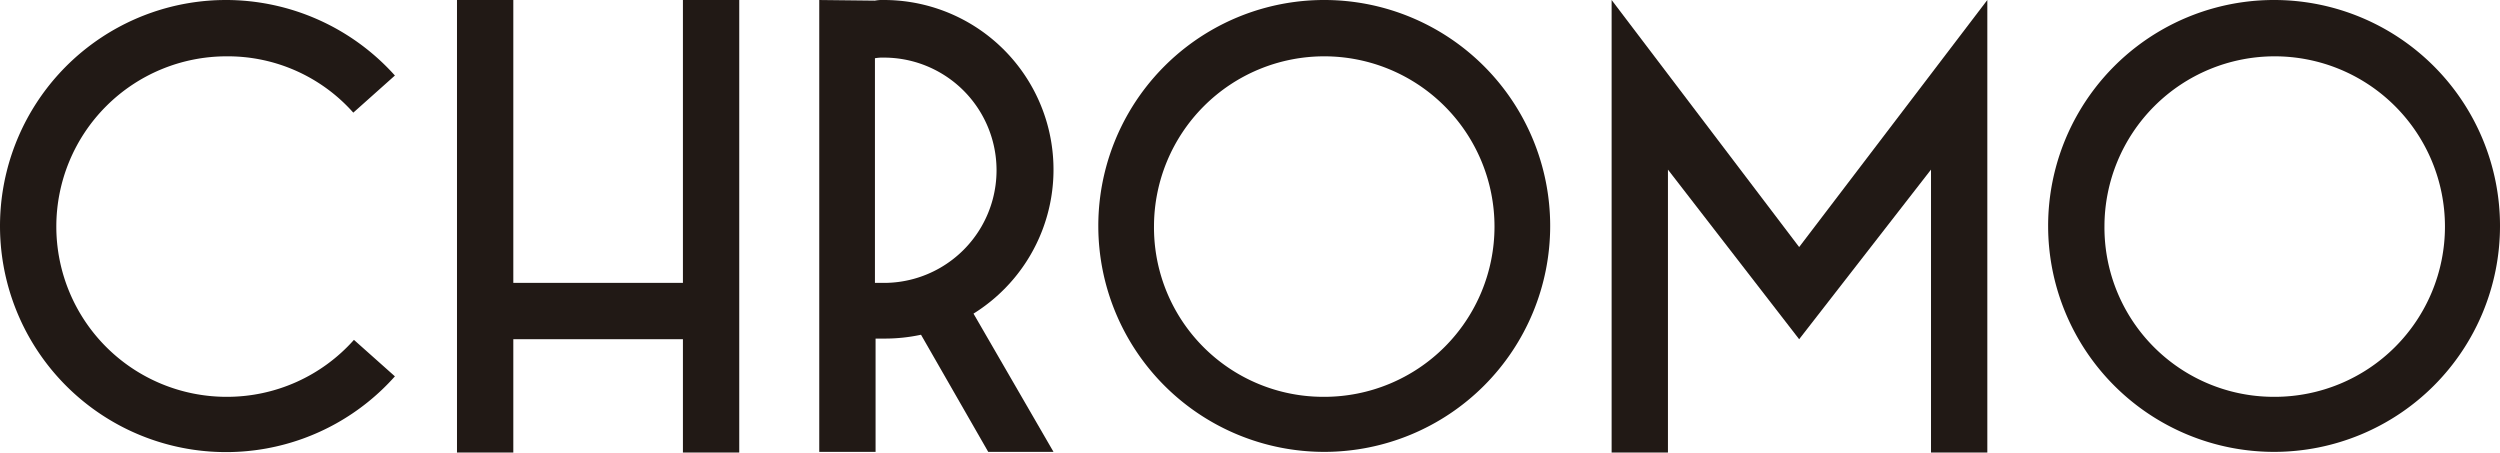
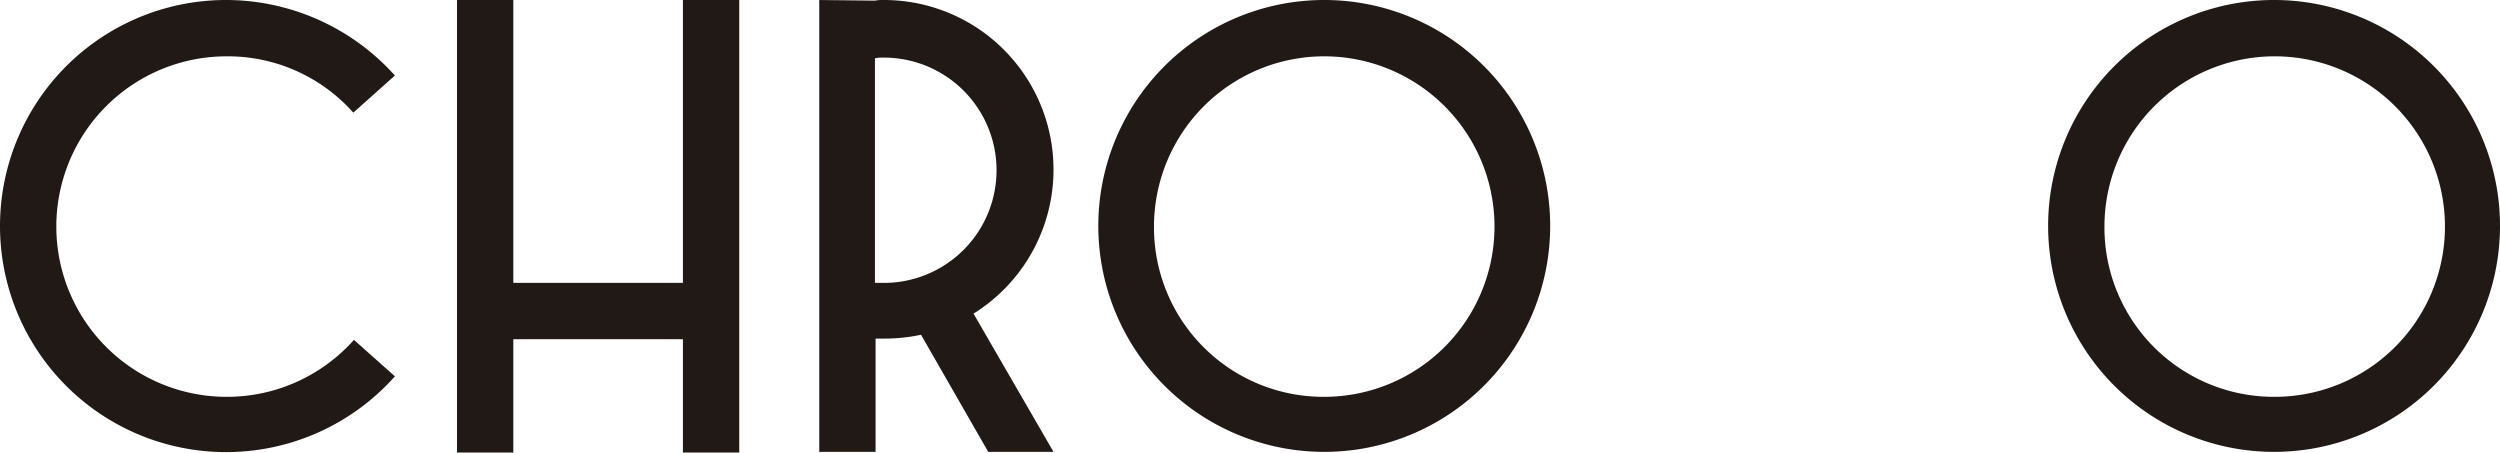
<svg xmlns="http://www.w3.org/2000/svg" id="logo-chromo" viewBox="0 0 390.6 70.7">
  <defs>
    <style>
      .cls-1 {
        fill: #211915;
      }
    </style>
  </defs>
  <path id="Path_1" data-name="Path 1" class="cls-1" d="M35.4,62a26.528,26.528,0,0,0,19.9-8.9l6.4,5.7A35.318,35.318,0,1,1,35.3,0,35.5,35.5,0,0,1,61.7,11.8l-6.5,5.8A26.225,26.225,0,0,0,35.4,8.8a26.6,26.6,0,0,0,0,53.2Z" />
  <path id="Path_2" data-name="Path 2" class="cls-1" d="M106.7,53H80.2V70.7H71.4V0h8.8V44.2h26.5V0h8.8V70.7h-8.8Z" />
  <path id="Path_3" data-name="Path 3" class="cls-1" d="M127.9,0l8.8.1a6.15,6.15,0,0,1,1.4-.1,26.5,26.5,0,0,1,14,49l12.5,21.6H154.4L143.9,52.3a26.9,26.9,0,0,1-5.7.6h-1.4V70.6H128V0Zm8.8,9.1V44.2h1.4a17.6,17.6,0,1,0,0-35.2A6.6,6.6,0,0,0,136.7,9.1Z" />
  <path id="Path_4" data-name="Path 4" class="cls-1" d="M206.9,0a35.3,35.3,0,1,1-35.3,35.3A35.294,35.294,0,0,1,206.9,0Zm0,62a26.6,26.6,0,1,0-26.6-26.6A26.461,26.461,0,0,0,206.9,62Z" />
-   <path id="Path_5" data-name="Path 5" class="cls-1" d="M310.5,70.7h-8.8V26.5L281.1,53,260.6,26.5V70.7h-8.8V0l29.3,38.6L310.5,0Z" />
  <path id="Path_6" data-name="Path 6" class="cls-1" d="M355.3,0A35.3,35.3,0,1,1,320,35.3,35.294,35.294,0,0,1,355.3,0Zm.1,62a26.6,26.6,0,1,0-26.6-26.6A26.461,26.461,0,0,0,355.4,62Z" />
</svg>